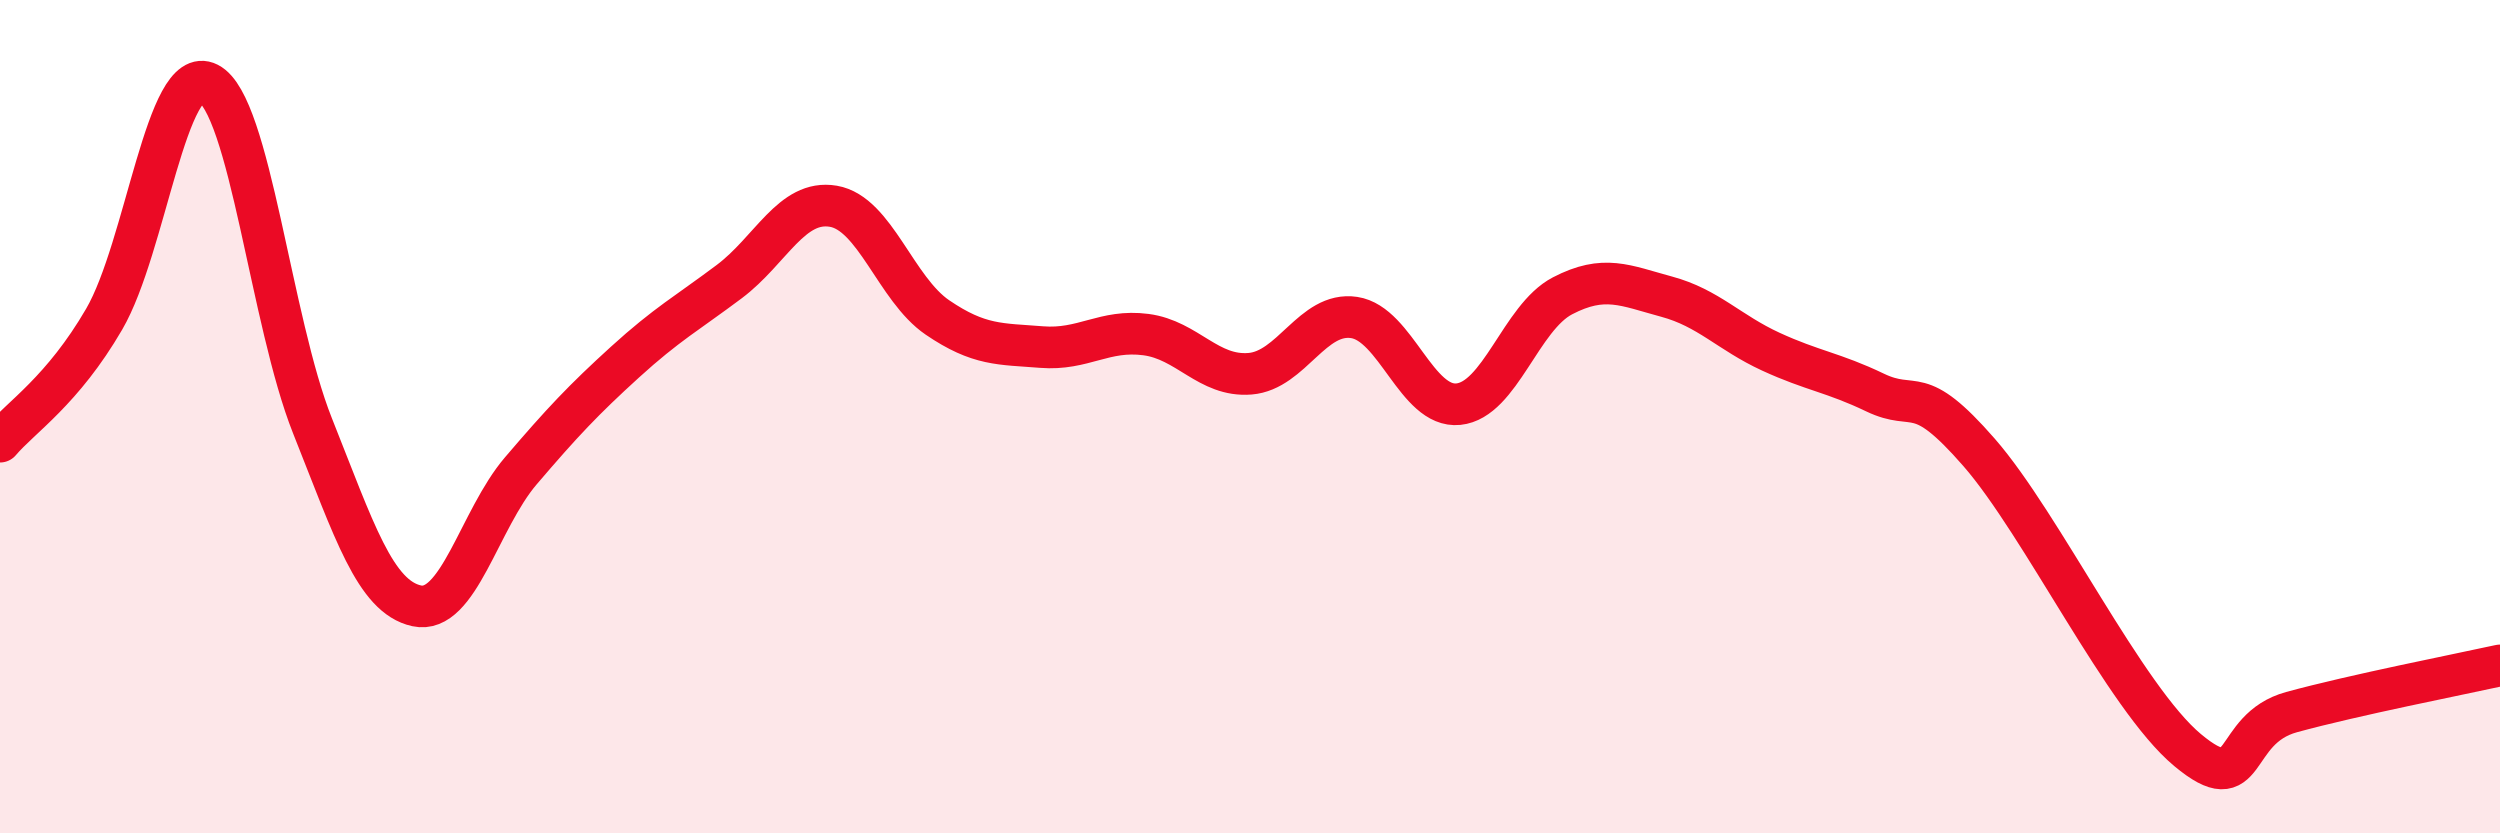
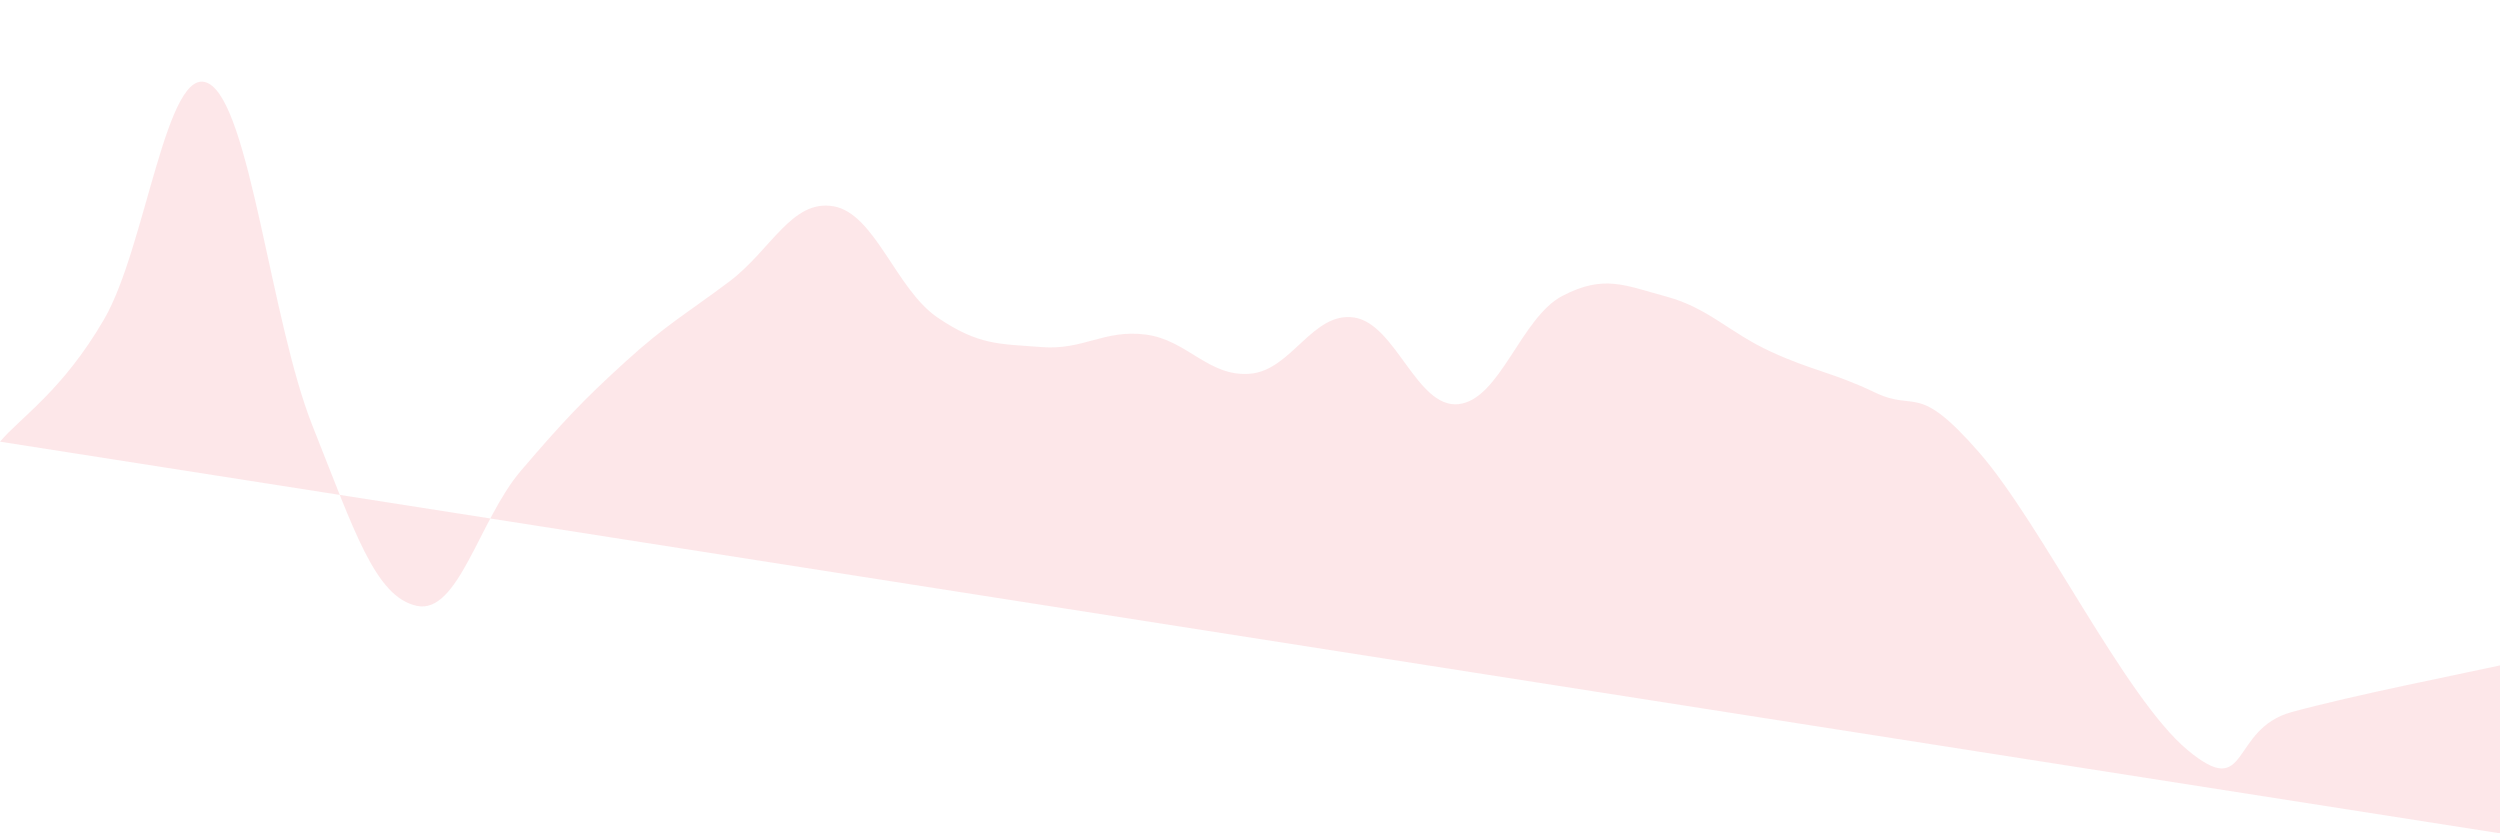
<svg xmlns="http://www.w3.org/2000/svg" width="60" height="20" viewBox="0 0 60 20">
-   <path d="M 0,10.6 C 0.5,10.01 1.5,9.38 2.5,7.66 C 3.5,5.94 4,1.49 5,2 C 6,2.51 6.5,7.71 7.5,10.22 C 8.5,12.73 9,14.32 10,14.54 C 11,14.76 11.5,12.47 12.5,11.3 C 13.5,10.13 14,9.6 15,8.69 C 16,7.78 16.5,7.51 17.5,6.76 C 18.5,6.01 19,4.78 20,4.95 C 21,5.12 21.5,6.94 22.5,7.62 C 23.5,8.3 24,8.25 25,8.33 C 26,8.41 26.5,7.9 27.5,8.03 C 28.5,8.16 29,9.05 30,8.97 C 31,8.89 31.5,7.47 32.5,7.62 C 33.5,7.77 34,9.8 35,9.7 C 36,9.6 36.5,7.62 37.5,7.1 C 38.5,6.58 39,6.85 40,7.12 C 41,7.39 41.5,7.98 42.5,8.44 C 43.5,8.9 44,8.94 45,9.42 C 46,9.9 46,9.14 47.5,10.86 C 49,12.58 51,16.75 52.5,18 C 54,19.25 53.5,17.5 55,17.09 C 56.5,16.68 59,16.19 60,15.97L60 20L0 20Z" fill="#EB0A25" opacity="0.1" stroke-linecap="round" stroke-linejoin="round" />
-   <path d="M 0,10.6 C 0.5,10.01 1.5,9.38 2.5,7.66 C 3.5,5.94 4,1.49 5,2 C 6,2.51 6.5,7.71 7.5,10.22 C 8.5,12.73 9,14.32 10,14.54 C 11,14.76 11.5,12.47 12.5,11.3 C 13.5,10.13 14,9.6 15,8.69 C 16,7.78 16.5,7.51 17.5,6.76 C 18.5,6.01 19,4.78 20,4.95 C 21,5.12 21.5,6.94 22.5,7.62 C 23.5,8.3 24,8.25 25,8.33 C 26,8.41 26.5,7.9 27.5,8.03 C 28.5,8.16 29,9.05 30,8.97 C 31,8.89 31.5,7.47 32.5,7.62 C 33.5,7.77 34,9.8 35,9.7 C 36,9.6 36.5,7.62 37.5,7.1 C 38.5,6.58 39,6.85 40,7.12 C 41,7.39 41.5,7.98 42.5,8.44 C 43.5,8.9 44,8.94 45,9.42 C 46,9.9 46,9.14 47.5,10.86 C 49,12.58 51,16.75 52.5,18 C 54,19.25 53.5,17.5 55,17.09 C 56.5,16.68 59,16.19 60,15.97" stroke="#EB0A25" stroke-width="1" fill="none" stroke-linecap="round" stroke-linejoin="round" />
+   <path d="M 0,10.6 C 0.5,10.01 1.5,9.38 2.5,7.66 C 3.5,5.94 4,1.49 5,2 C 6,2.51 6.5,7.71 7.5,10.22 C 8.5,12.73 9,14.32 10,14.54 C 11,14.76 11.5,12.47 12.5,11.3 C 13.5,10.13 14,9.6 15,8.69 C 16,7.78 16.5,7.51 17.5,6.76 C 18.5,6.01 19,4.78 20,4.95 C 21,5.12 21.5,6.94 22.5,7.62 C 23.5,8.3 24,8.25 25,8.33 C 26,8.41 26.5,7.9 27.5,8.03 C 28.5,8.16 29,9.05 30,8.97 C 31,8.89 31.5,7.47 32.5,7.62 C 33.5,7.77 34,9.8 35,9.7 C 36,9.6 36.5,7.62 37.5,7.1 C 38.5,6.58 39,6.85 40,7.12 C 41,7.39 41.5,7.98 42.5,8.44 C 43.5,8.9 44,8.94 45,9.42 C 46,9.9 46,9.14 47.5,10.86 C 49,12.58 51,16.75 52.5,18 C 54,19.25 53.5,17.5 55,17.09 C 56.5,16.68 59,16.19 60,15.97L60 20Z" fill="#EB0A25" opacity="0.1" stroke-linecap="round" stroke-linejoin="round" />
</svg>